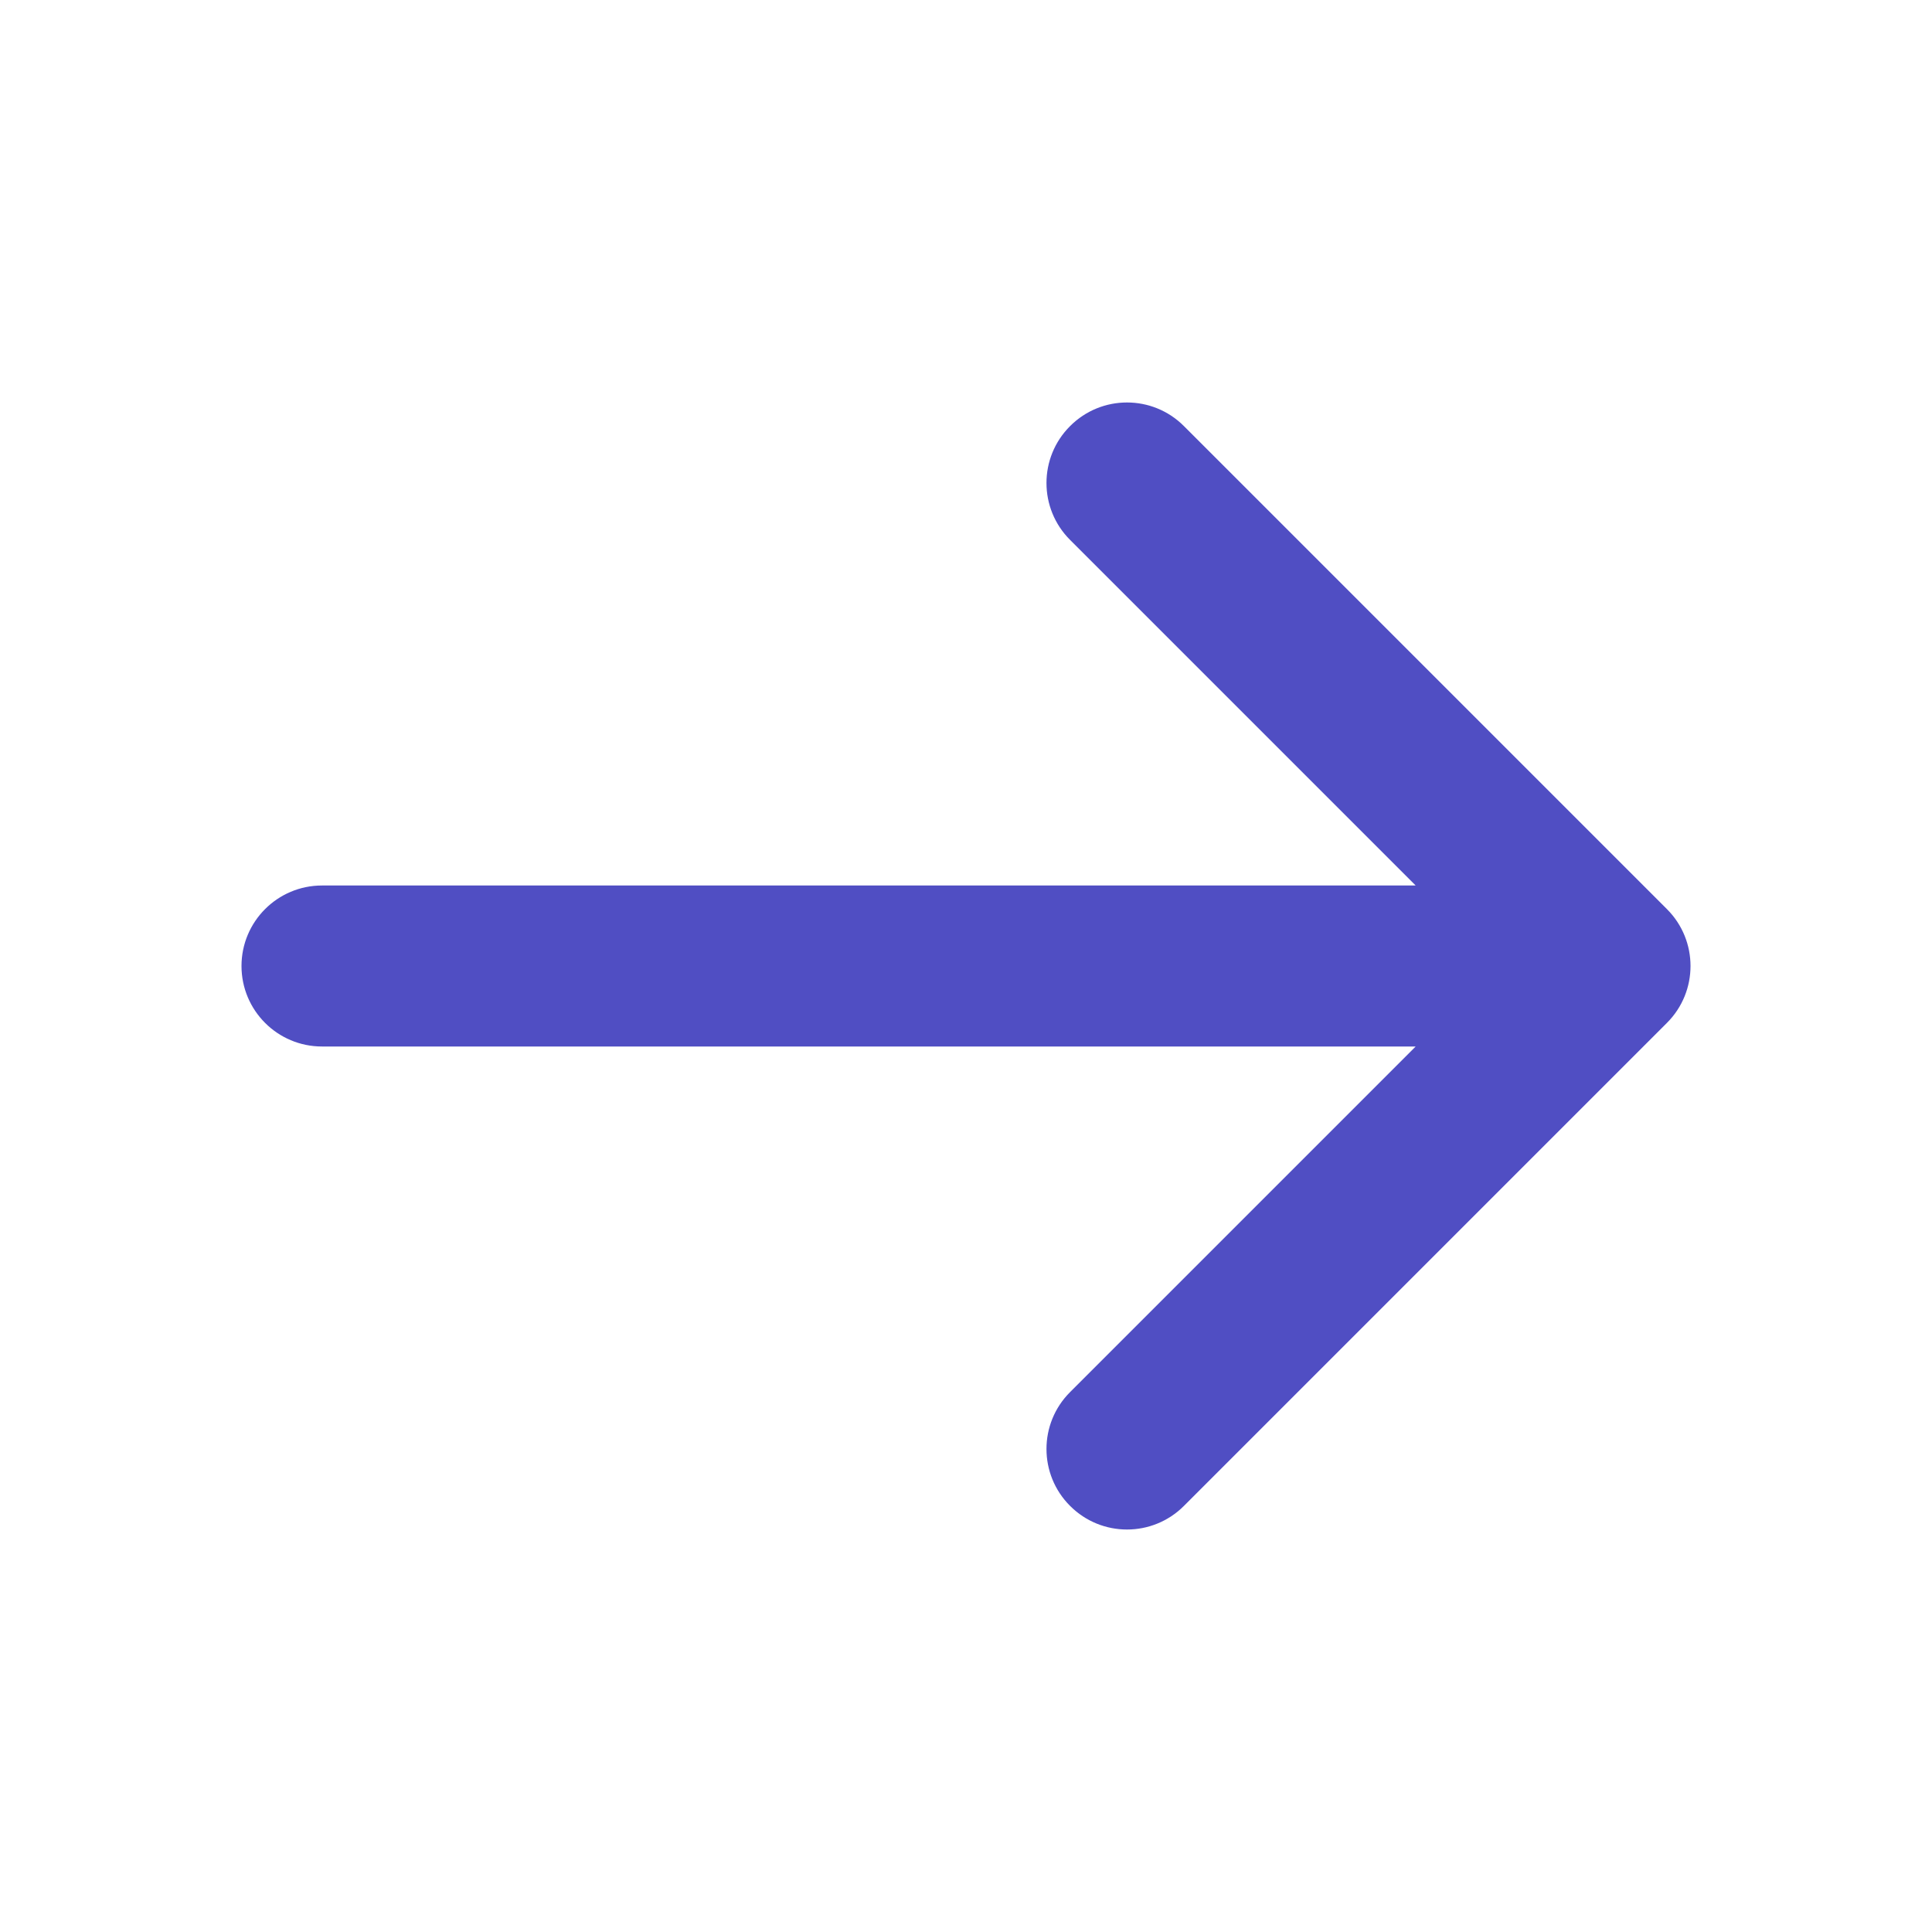
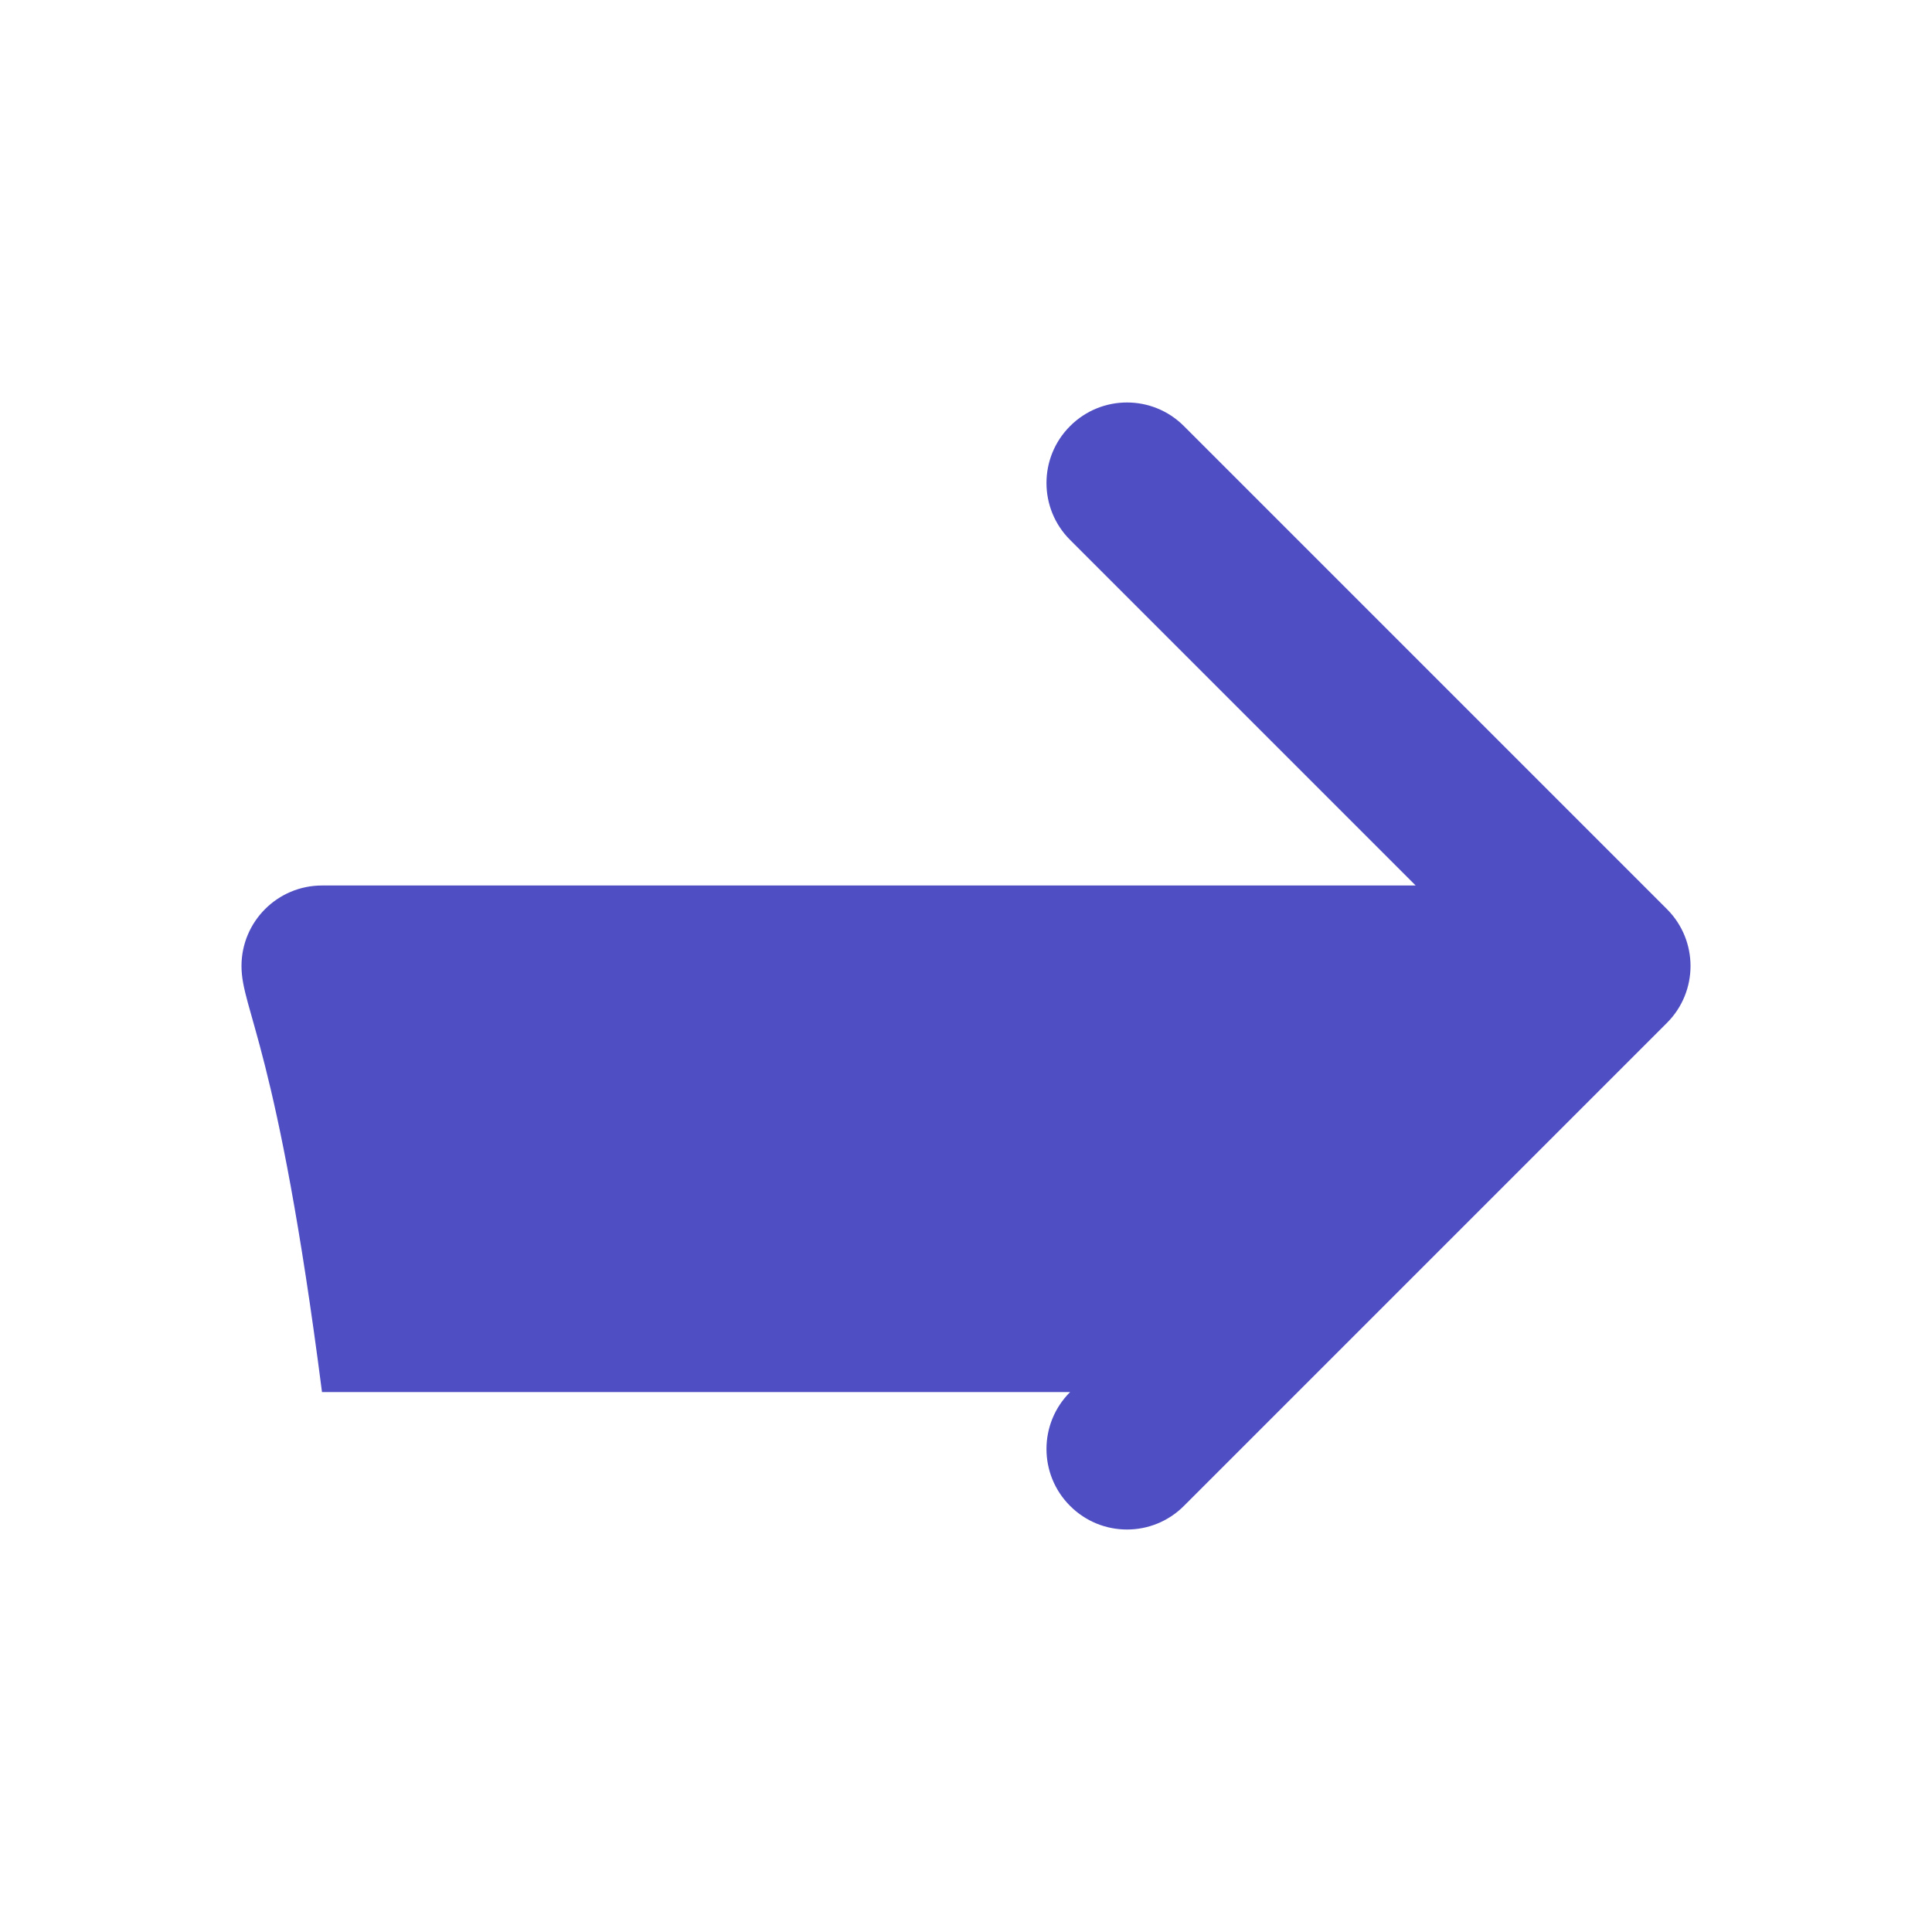
<svg xmlns="http://www.w3.org/2000/svg" width="24" height="24" viewBox="0 0 24 24" fill="none">
-   <path fill-rule="evenodd" clip-rule="evenodd" d="M13.293 5.293C13.683 4.902 14.317 4.902 14.707 5.293L20.707 11.293C21.098 11.683 21.098 12.317 20.707 12.707L14.707 18.707C14.317 19.098 13.683 19.098 13.293 18.707C12.902 18.317 12.902 17.683 13.293 17.293L17.586 13H4C3.448 13 3 12.552 3 12C3 11.448 3.448 11 4 11H17.586L13.293 6.707C12.902 6.317 12.902 5.683 13.293 5.293Z" fill="#504EC3" />
+   <path fill-rule="evenodd" clip-rule="evenodd" d="M13.293 5.293C13.683 4.902 14.317 4.902 14.707 5.293L20.707 11.293C21.098 11.683 21.098 12.317 20.707 12.707L14.707 18.707C14.317 19.098 13.683 19.098 13.293 18.707C12.902 18.317 12.902 17.683 13.293 17.293H4C3.448 13 3 12.552 3 12C3 11.448 3.448 11 4 11H17.586L13.293 6.707C12.902 6.317 12.902 5.683 13.293 5.293Z" fill="#504EC3" />
</svg>